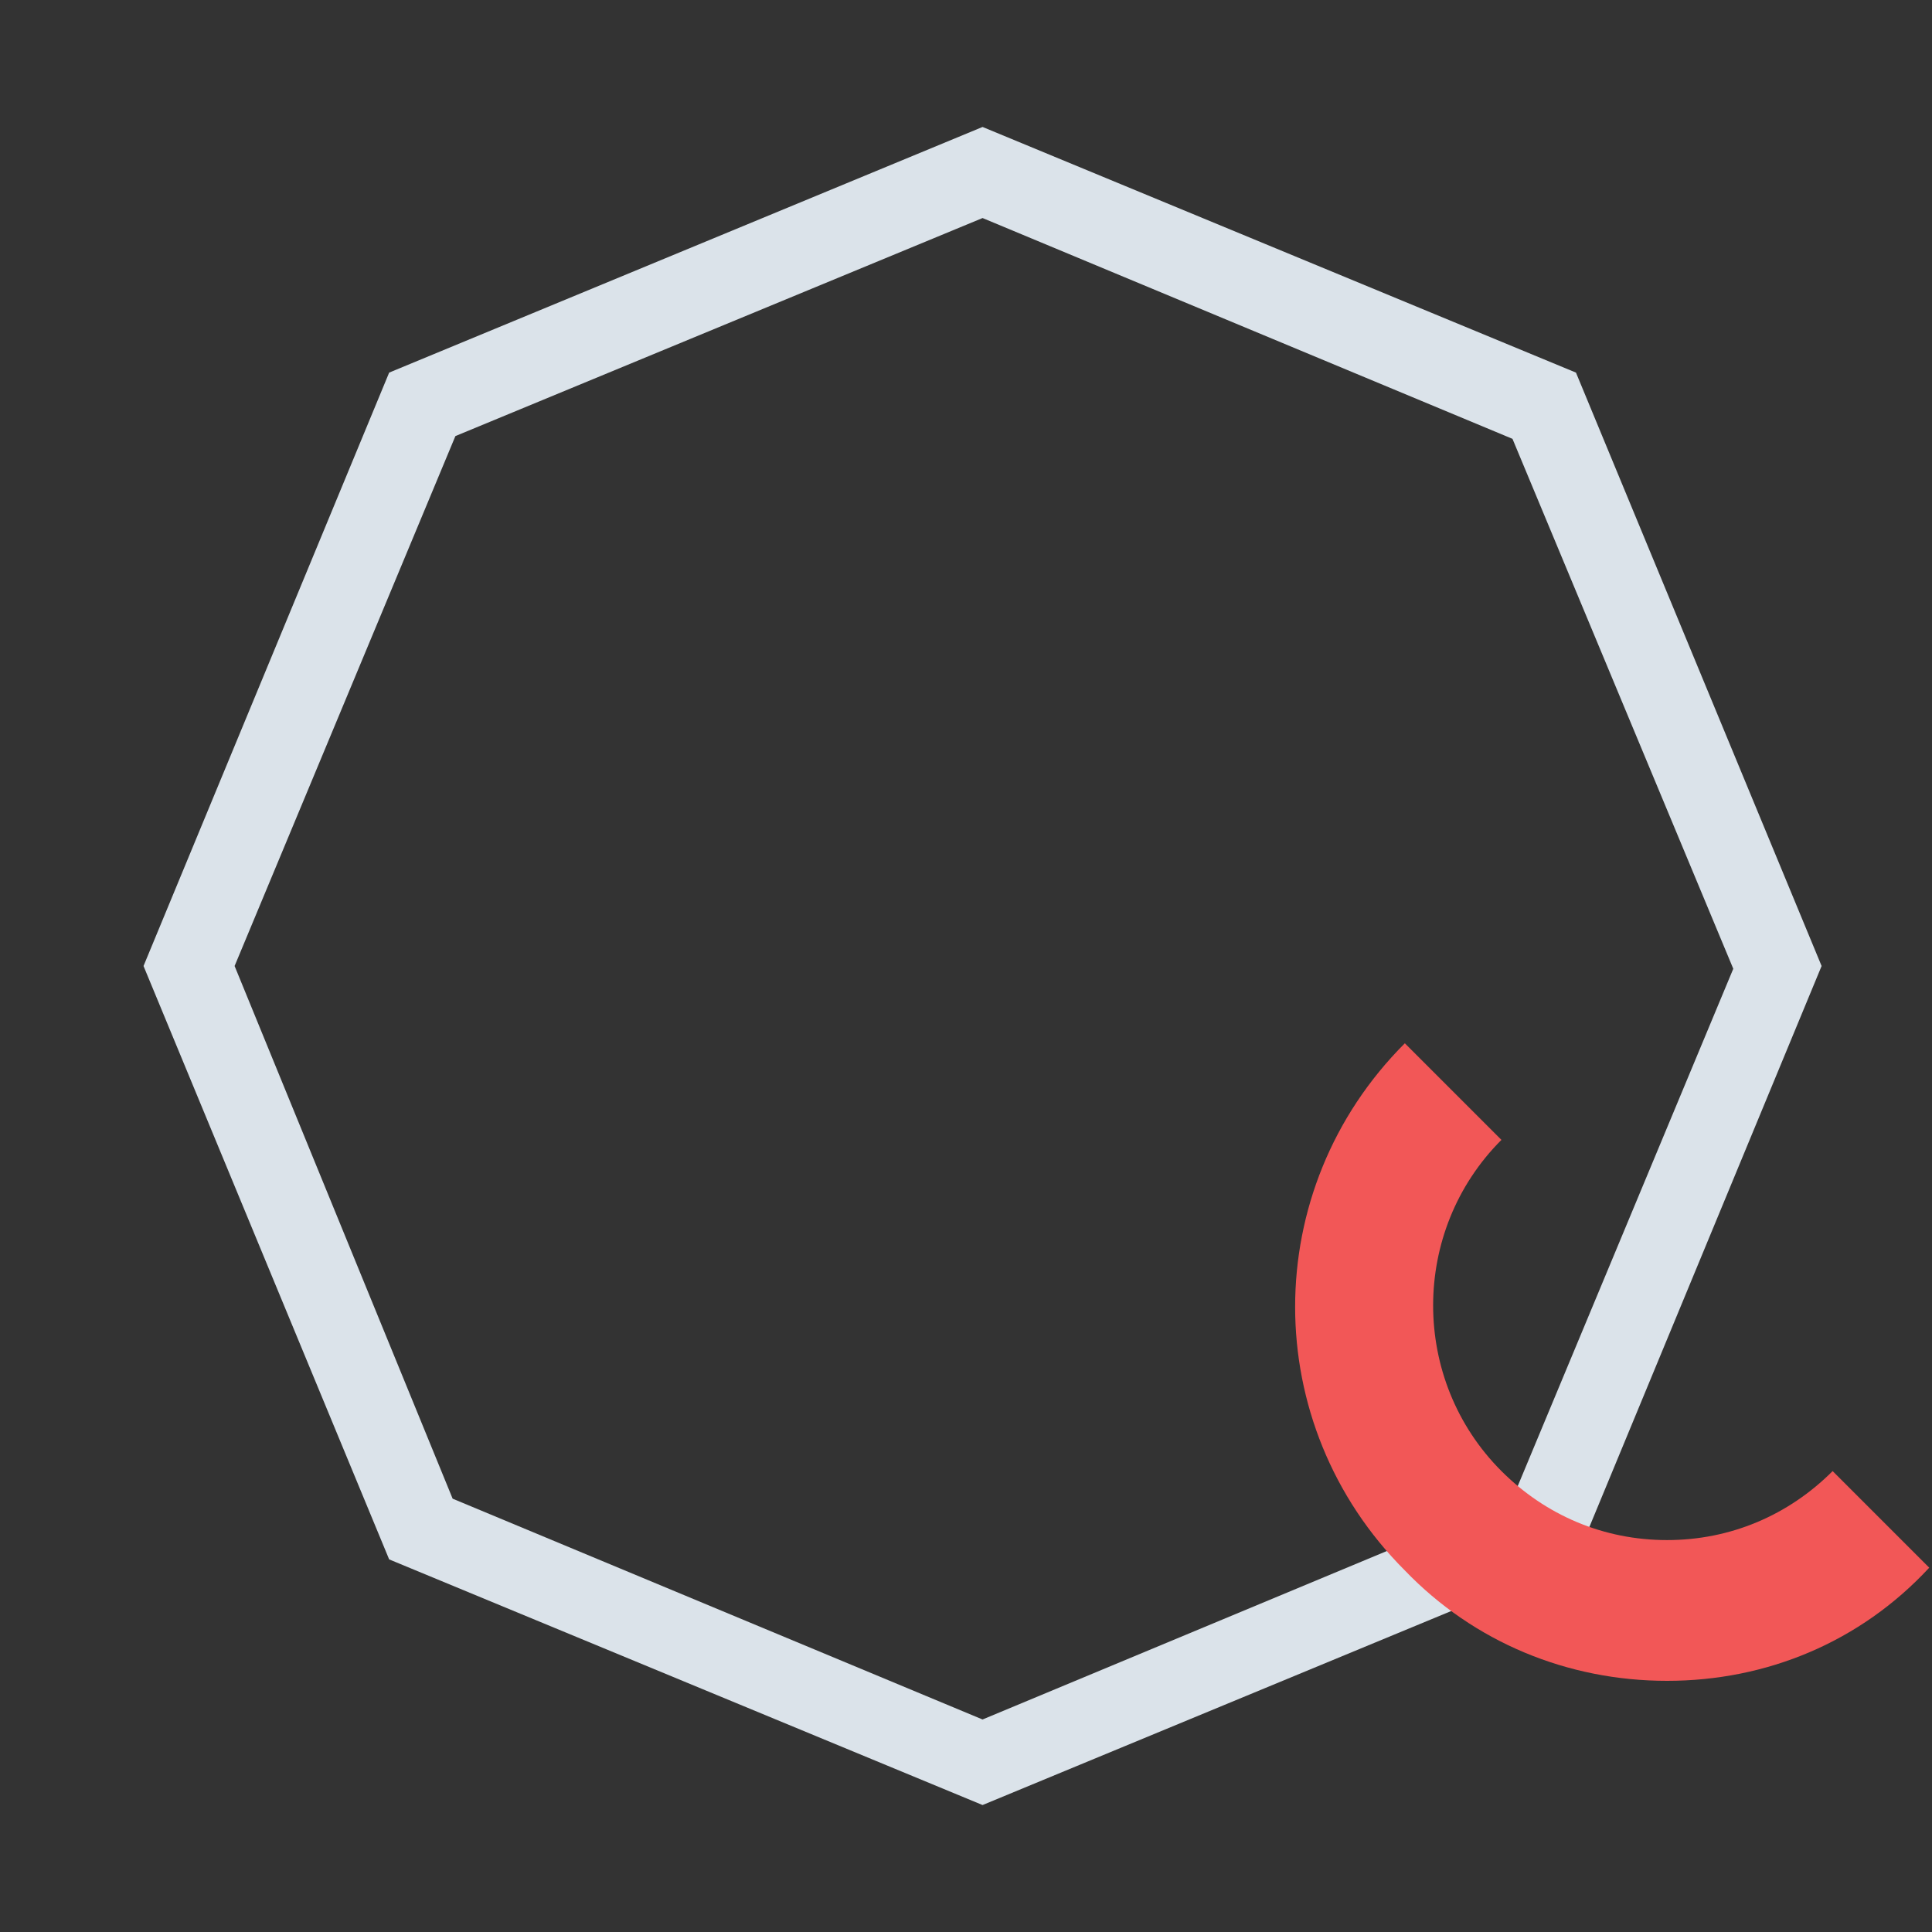
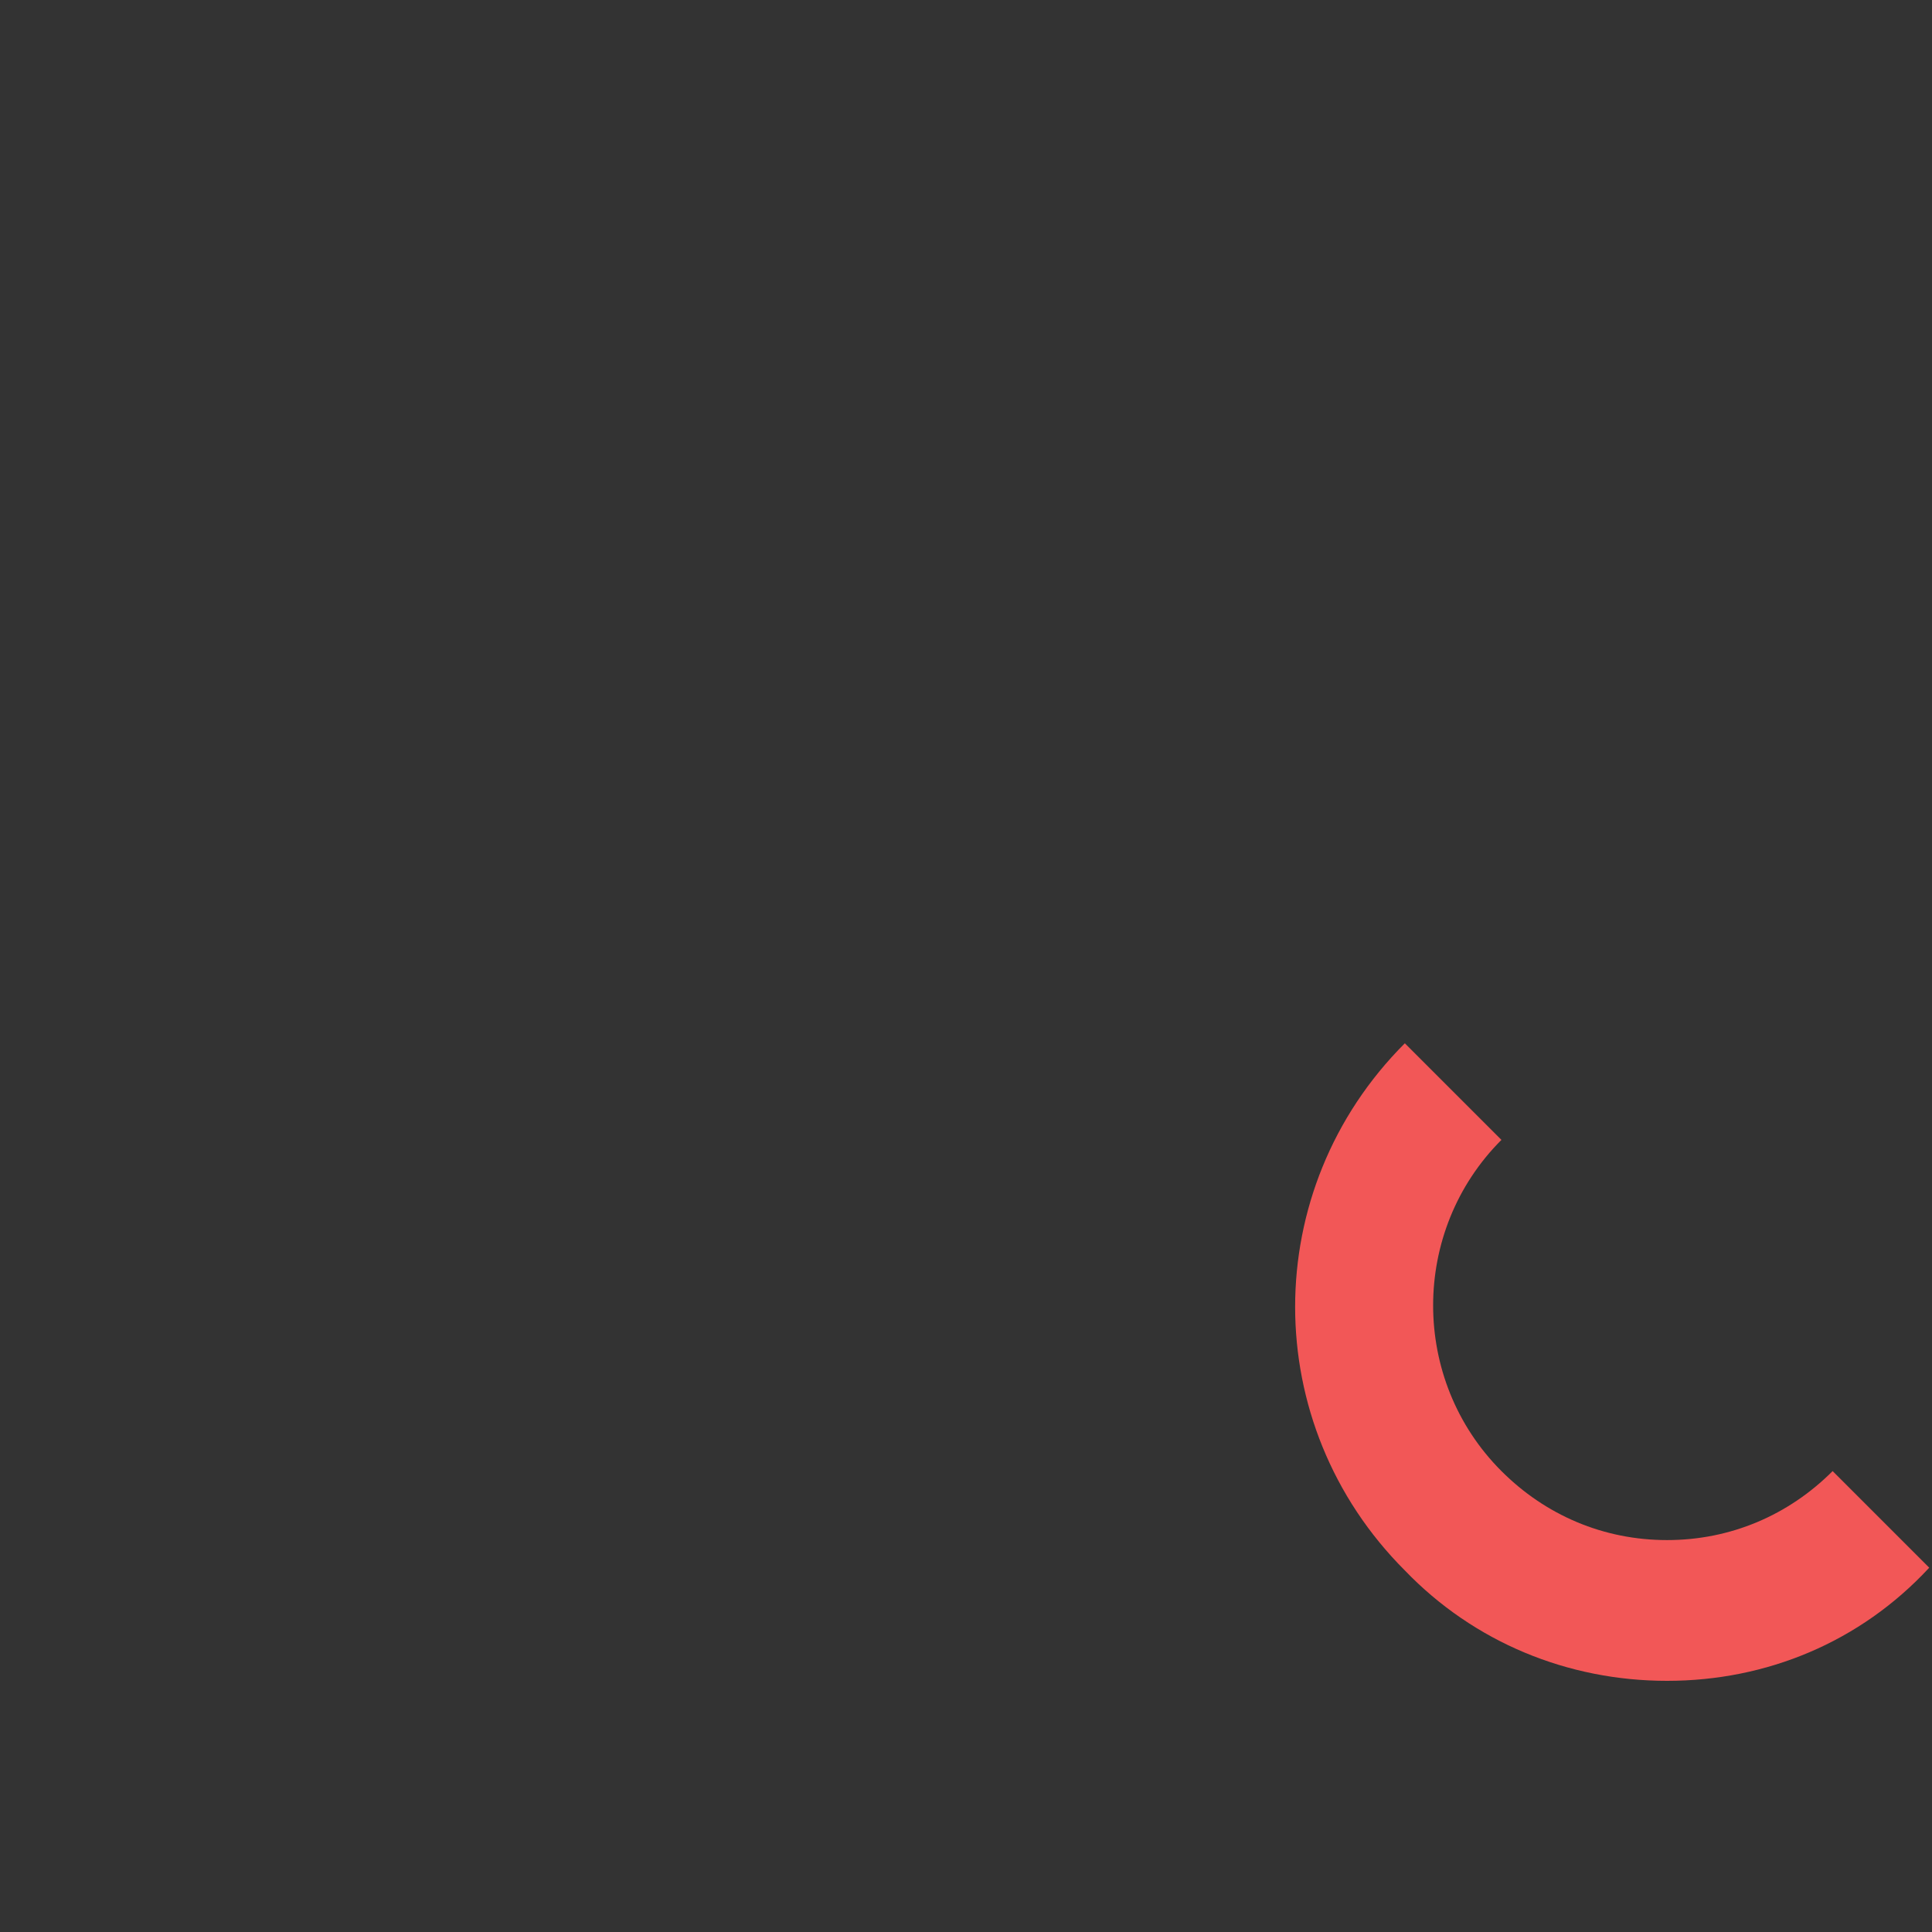
<svg xmlns="http://www.w3.org/2000/svg" version="1.1" id="Layer_1" x="0px" y="0px" viewBox="0 0 70 70" style="enable-background:new 0 0 70 70;" xml:space="preserve">
  <rect x="0" y="0" width="70" height="70" fill="#333333" stroke="none" />
  <style type="text/css">
	.st0{fill:#A6FFCB;}
	.st1{fill:#DBE3EA;}
	.st2{fill:#F25757;}
</style>
  <g>
    <path class="st0" d="M809,188l14.3,25h-28.7L809,188 M809,178l-23,40h46L809,178L809,178z" />
  </g>
  <g>
-     <path class="st1" d="M35.6,7.9l19.2,8l8,19.2l-8,19.2l-19.2,8l-19.2-8L8.5,35l8-19.2L35.6,7.9 M35.6,4.6l-21.5,8.9L5.2,35l8.9,21.5   l21.5,8.9l21.5-8.9L66,35l-8.9-21.5L35.6,4.6L35.6,4.6z" />
-   </g>
+     </g>
  <g>
    <path class="st2" d="M60.4,60.9c-3.6,0-7-1.4-9.5-4c-5.3-5.3-5.3-13.8,0-19.1l3.5,3.5c-3.3,3.3-3.3,8.7,0,12c1.6,1.6,3.7,2.5,6,2.5   s4.4-0.9,6-2.5l3.5,3.5C67.4,59.5,64,60.9,60.4,60.9z" />
  </g>
</svg>